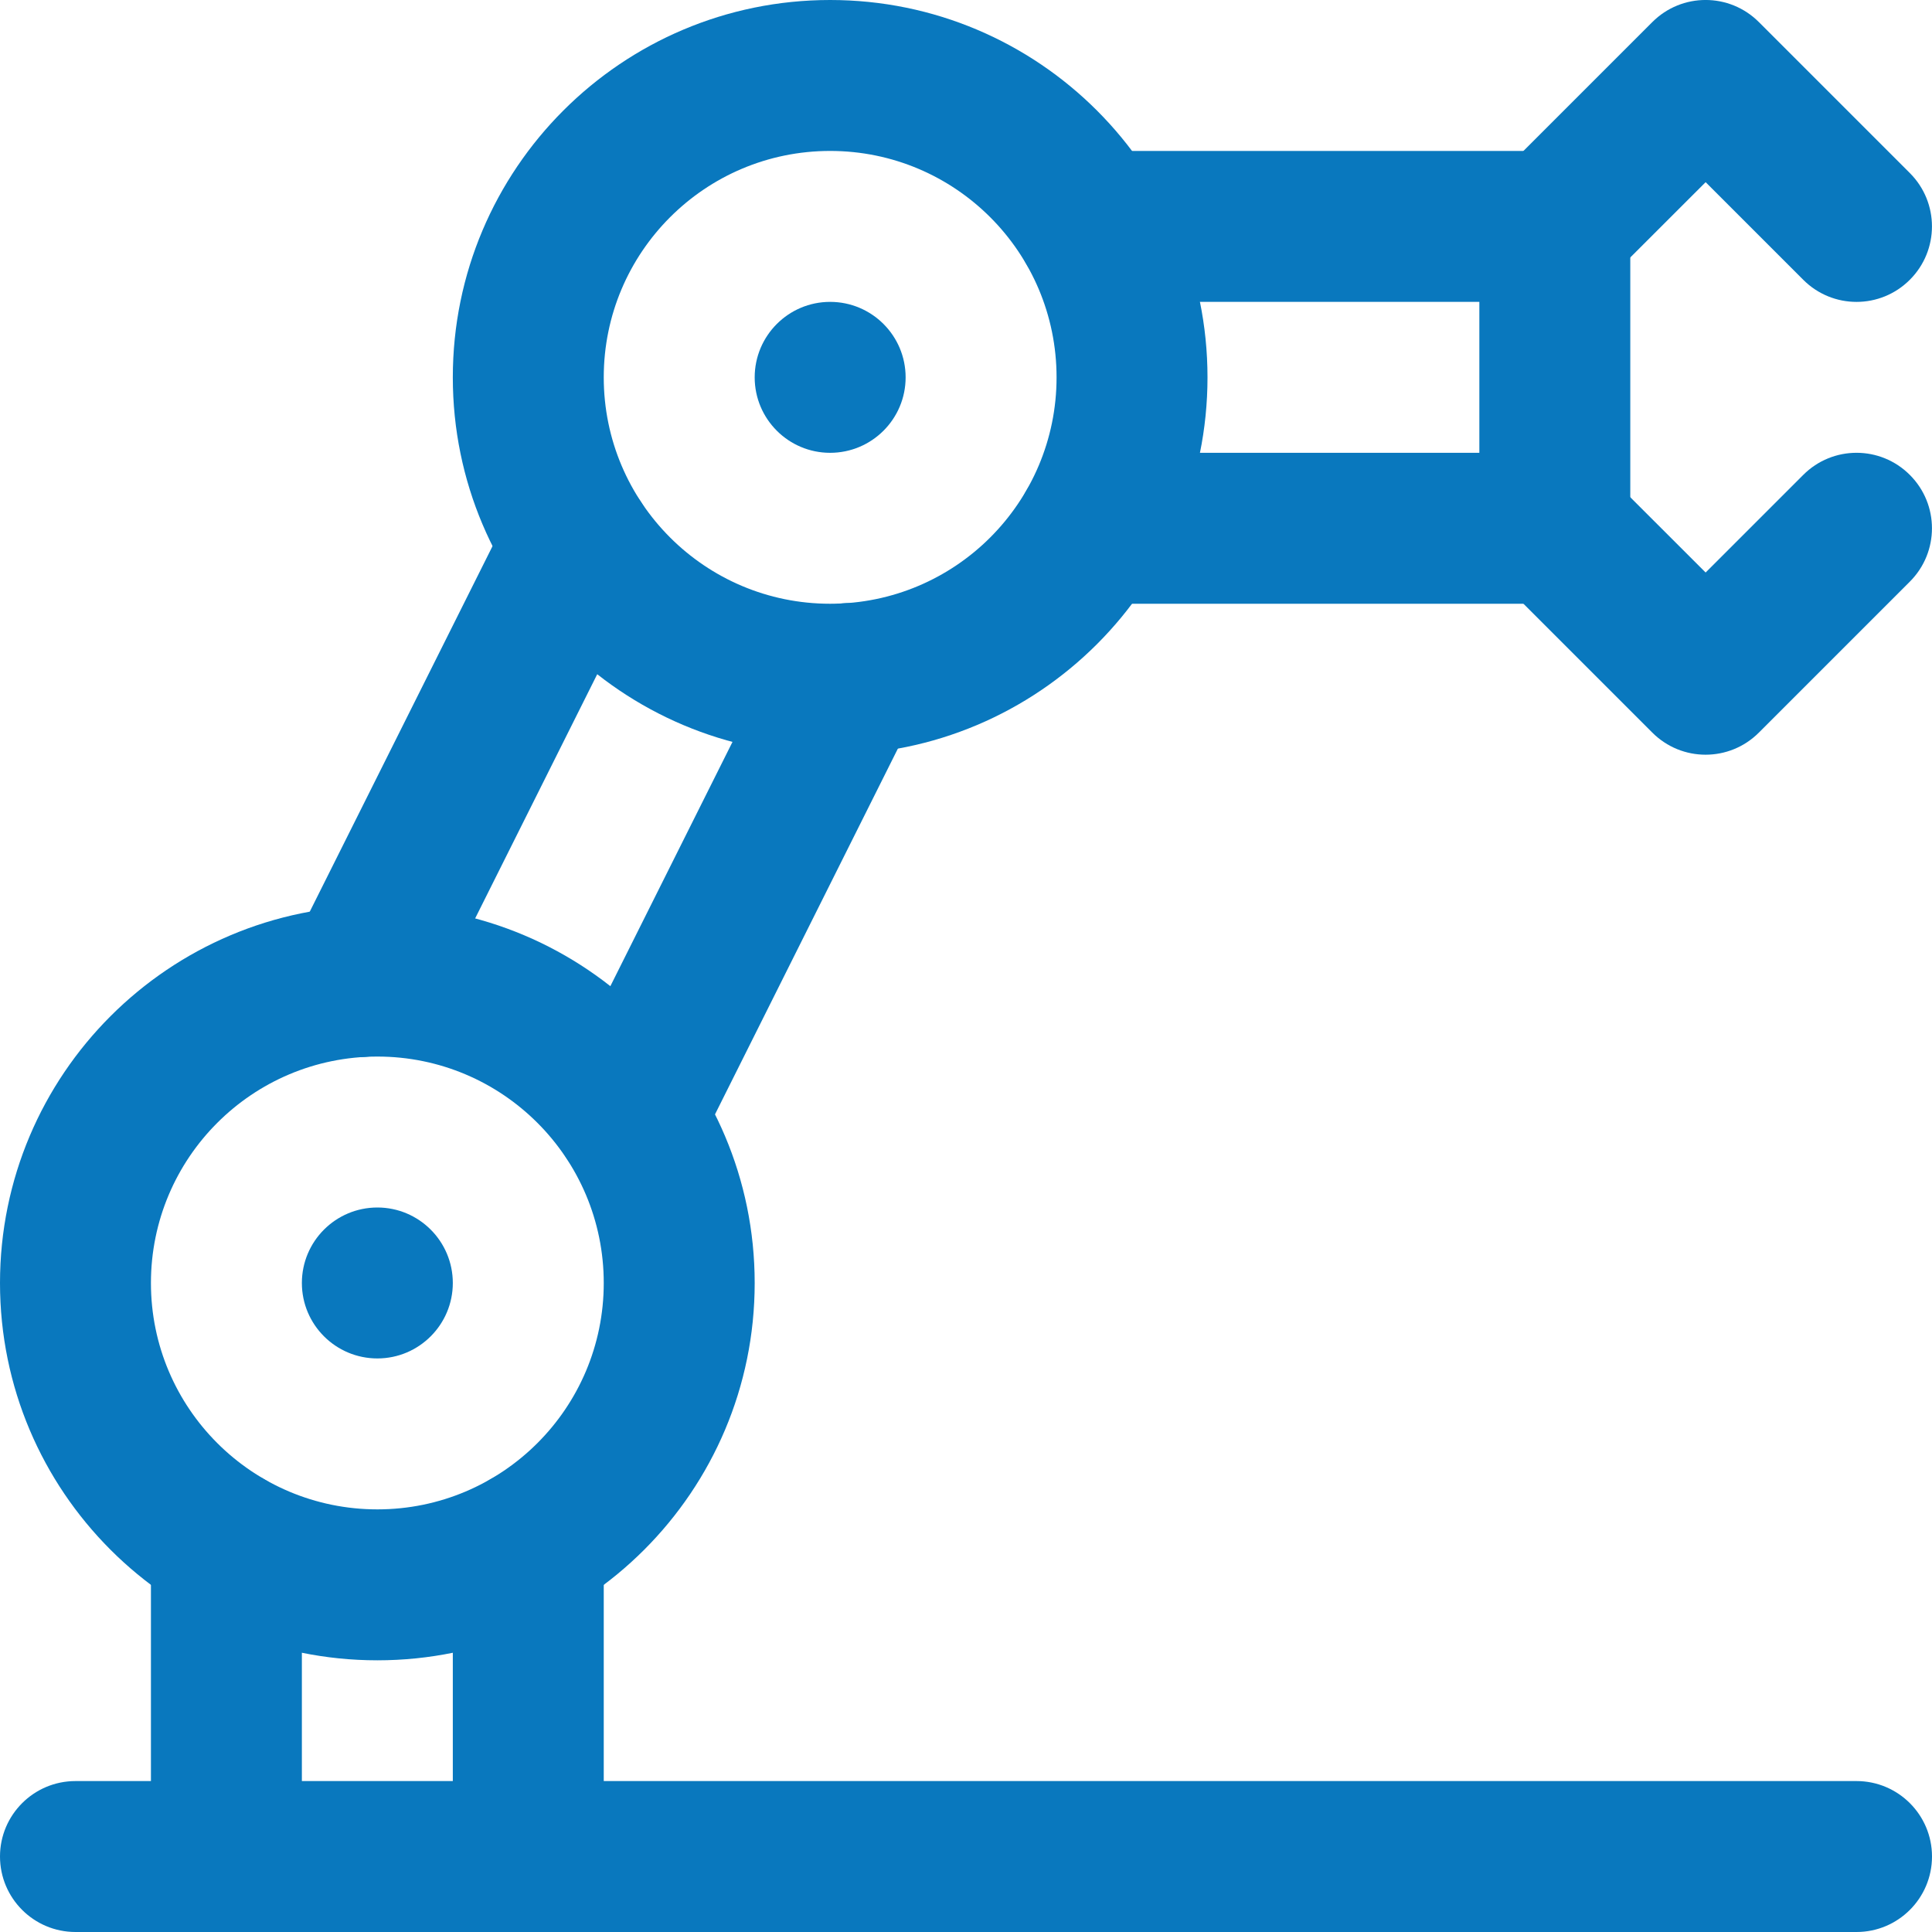
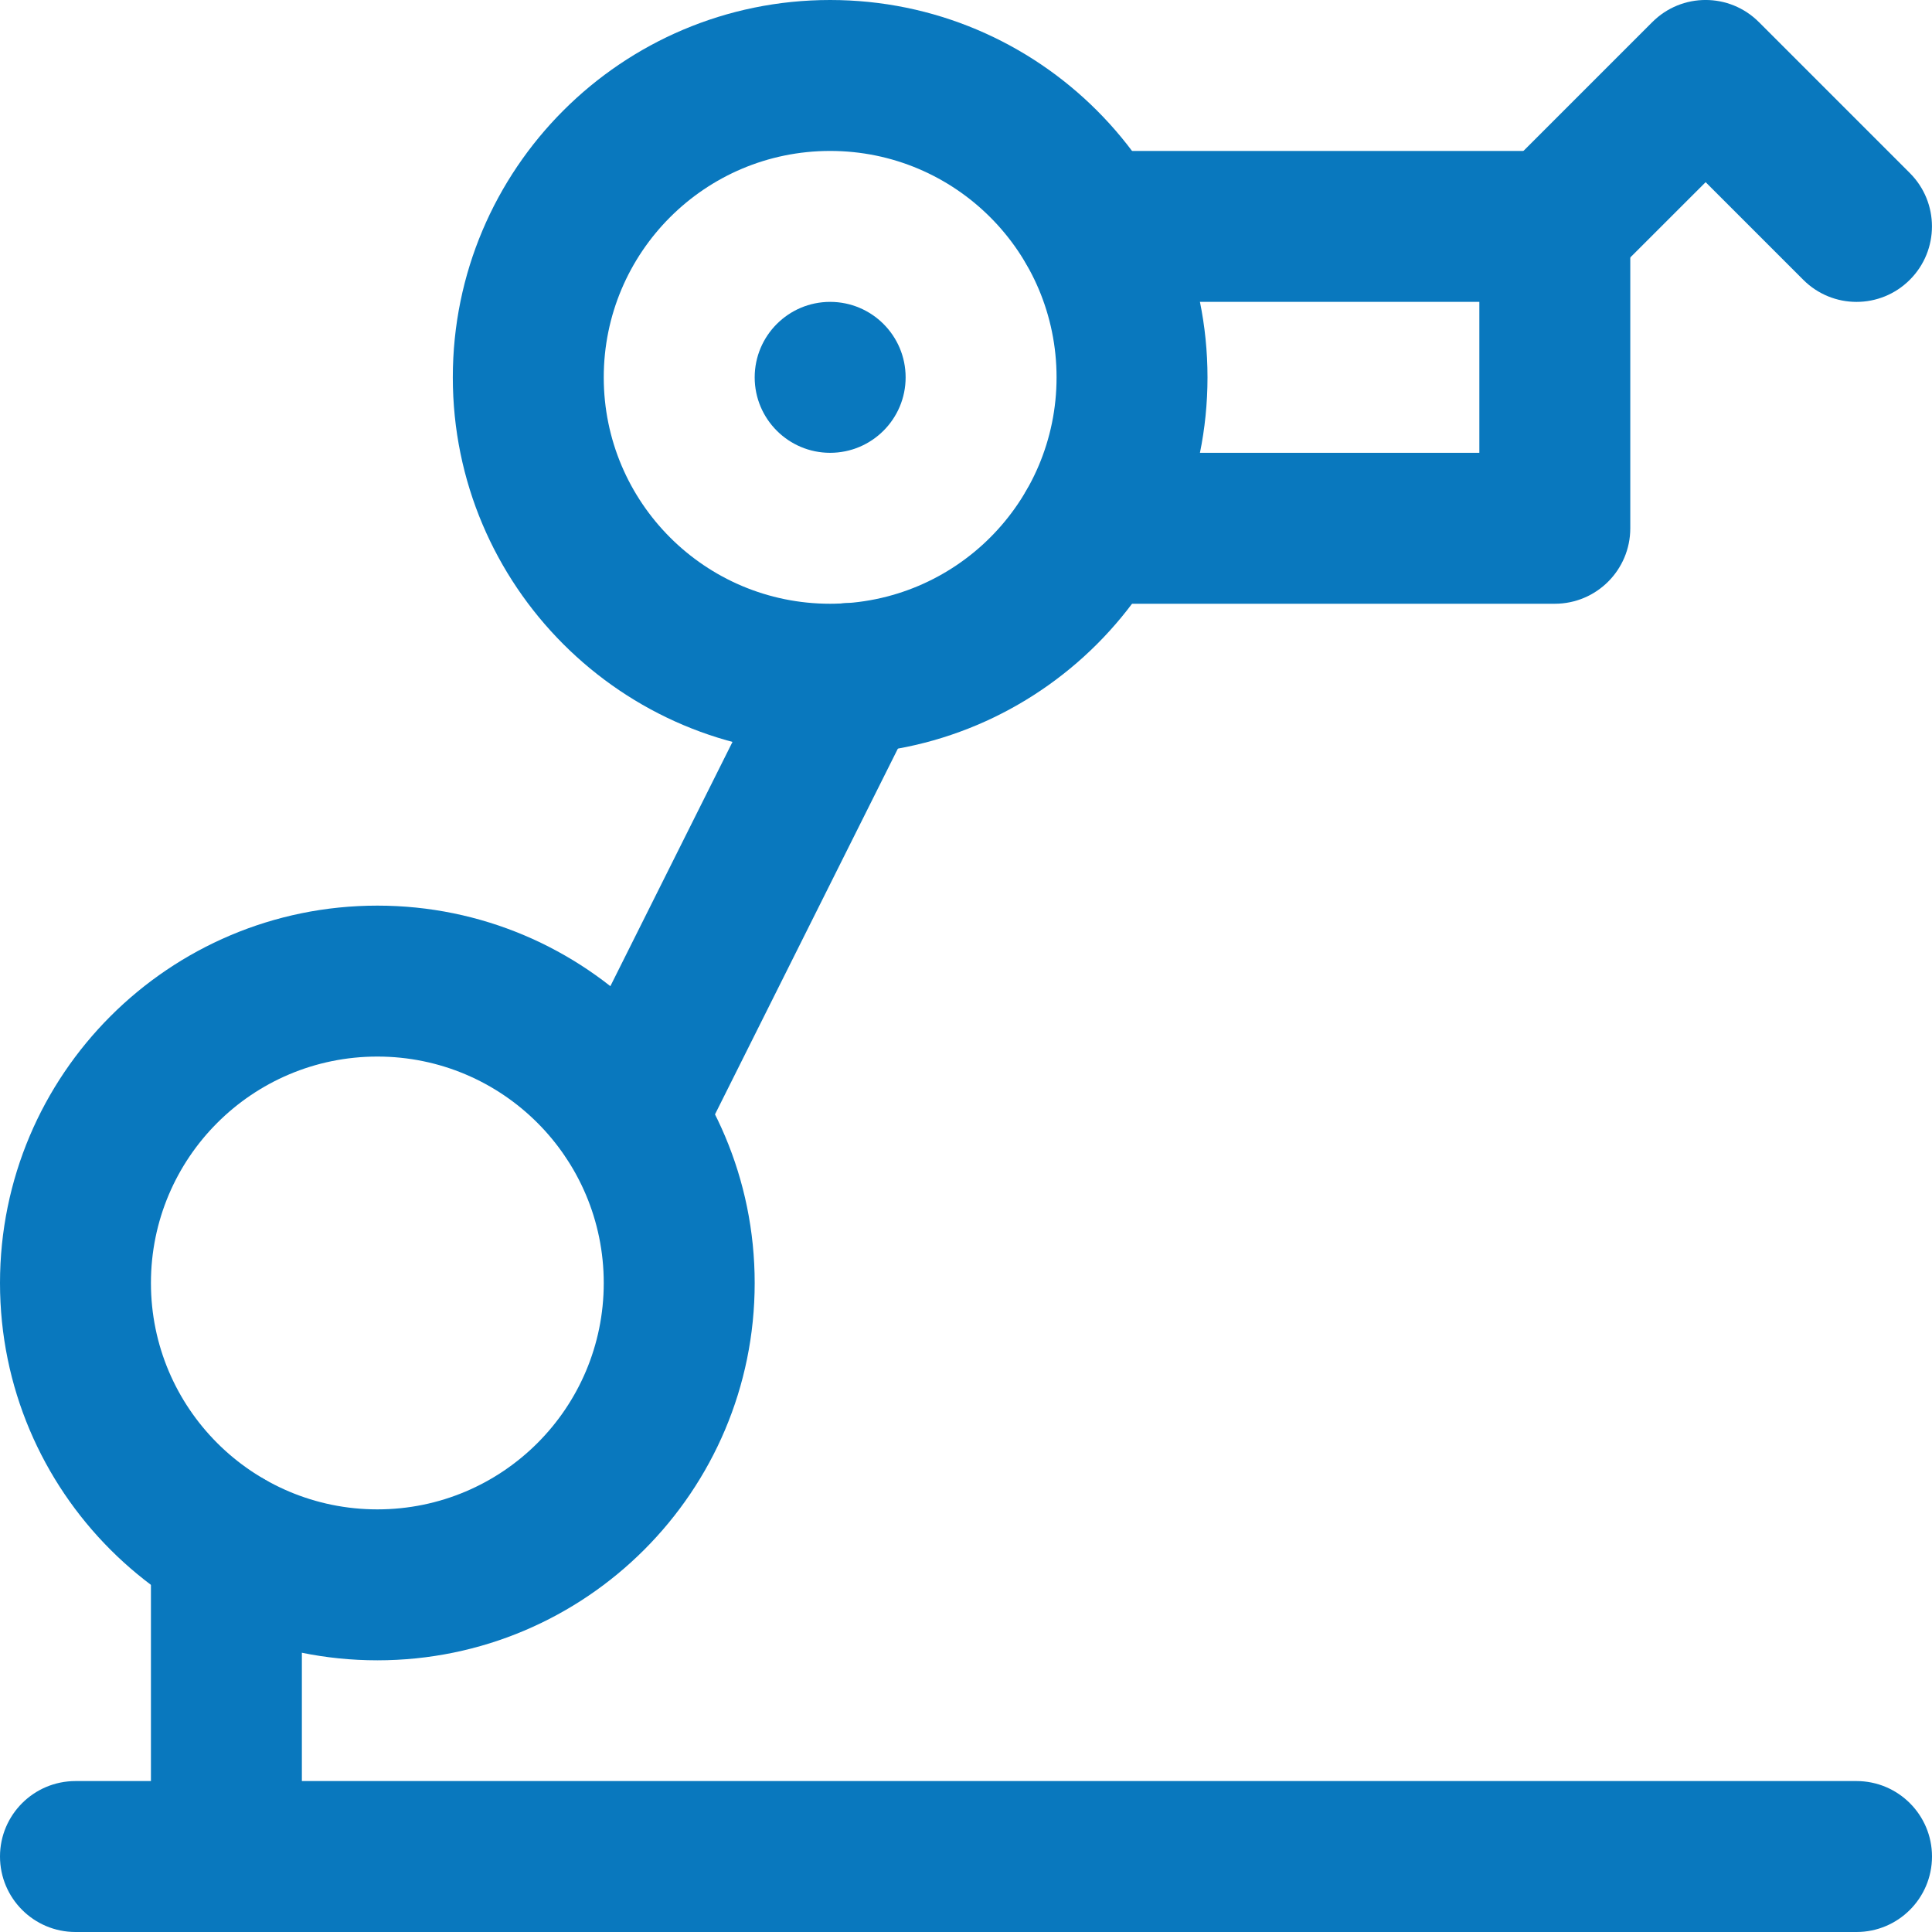
<svg xmlns="http://www.w3.org/2000/svg" width="24" height="24" viewBox="0 0 24 24" fill="none">
  <g clip-path="url(#clip0_6095_99394)">
    <path fill-rule="evenodd" clip-rule="evenodd" d="M12.625 2.812C12.625 2.295 13.045 1.875 13.562 1.875H19.314C19.832 1.875 20.252 2.295 20.252 2.812V6.562C20.252 7.08 19.832 7.5 19.314 7.5H13.562C13.045 7.5 12.625 7.08 12.625 6.562C12.625 6.045 13.045 5.625 13.562 5.625H18.377V3.75H13.562C13.045 3.75 12.625 3.33 12.625 2.812Z" fill="#0978BE" />
    <path fill-rule="evenodd" clip-rule="evenodd" d="M4.688 13.125C3.134 13.125 1.875 14.384 1.875 15.938C1.875 17.491 3.134 18.75 4.688 18.75C6.241 18.75 7.5 17.491 7.5 15.938C7.5 14.384 6.241 13.125 4.688 13.125ZM0 15.938C0 13.349 2.099 11.25 4.688 11.25C7.276 11.25 9.375 13.349 9.375 15.938C9.375 18.526 7.276 20.625 4.688 20.625C2.099 20.625 0 18.526 0 15.938Z" fill="#0978BE" />
    <path fill-rule="evenodd" clip-rule="evenodd" d="M20.525 0.275C20.891 -0.092 21.484 -0.092 21.85 0.275L23.725 2.15C24.091 2.516 24.091 3.109 23.725 3.475C23.359 3.842 22.766 3.842 22.4 3.475L21.188 2.263L19.975 3.475C19.609 3.842 19.016 3.842 18.65 3.475C18.284 3.109 18.284 2.516 18.65 2.15L20.525 0.275Z" fill="#0978BE" />
-     <path fill-rule="evenodd" clip-rule="evenodd" d="M18.65 5.9C19.016 5.533 19.609 5.533 19.975 5.9L21.188 7.112L22.4 5.9C22.766 5.533 23.359 5.533 23.725 5.9C24.091 6.266 24.091 6.859 23.725 7.225L21.85 9.1C21.484 9.467 20.891 9.467 20.525 9.1L18.65 7.225C18.284 6.859 18.284 6.266 18.65 5.9Z" fill="#0978BE" />
    <path fill-rule="evenodd" clip-rule="evenodd" d="M0 23.062C0 22.545 0.42 22.125 0.938 22.125H23.062C23.58 22.125 24 22.545 24 23.062C24 23.58 23.58 24 23.062 24H0.938C0.42 24 0 23.58 0 23.062Z" fill="#0978BE" />
    <path fill-rule="evenodd" clip-rule="evenodd" d="M10.312 1.875C8.759 1.875 7.5 3.134 7.5 4.688C7.5 6.241 8.759 7.5 10.312 7.5C11.866 7.5 13.125 6.241 13.125 4.688C13.125 3.134 11.866 1.875 10.312 1.875ZM5.625 4.688C5.625 2.099 7.724 0 10.312 0C12.901 0 15 2.099 15 4.688C15 7.276 12.901 9.375 10.312 9.375C7.724 9.375 5.625 7.276 5.625 4.688Z" fill="#0978BE" />
-     <path fill-rule="evenodd" clip-rule="evenodd" d="M7.601 5.916C8.064 6.147 8.251 6.71 8.02 7.173L5.3 12.614C5.068 13.077 4.505 13.264 4.042 13.033C3.579 12.801 3.391 12.238 3.623 11.775L6.343 6.335C6.574 5.872 7.137 5.684 7.601 5.916Z" fill="#0978BE" />
    <path fill-rule="evenodd" clip-rule="evenodd" d="M10.96 7.591C11.423 7.823 11.611 8.386 11.379 8.849L8.659 14.289C8.427 14.752 7.864 14.94 7.401 14.709C6.938 14.477 6.75 13.914 6.982 13.451L9.702 8.011C9.934 7.548 10.497 7.36 10.96 7.591Z" fill="#0978BE" />
    <path fill-rule="evenodd" clip-rule="evenodd" d="M2.812 18.25C3.33 18.25 3.75 18.67 3.75 19.188V23.064C3.75 23.582 3.33 24.002 2.812 24.002C2.295 24.002 1.875 23.582 1.875 23.064V19.188C1.875 18.67 2.295 18.25 2.812 18.25Z" fill="#0978BE" />
-     <path fill-rule="evenodd" clip-rule="evenodd" d="M6.562 18.25C7.08 18.25 7.5 18.67 7.5 19.188V23.064C7.5 23.582 7.08 24.002 6.562 24.002C6.045 24.002 5.625 23.582 5.625 23.064V19.188C5.625 18.67 6.045 18.25 6.562 18.25Z" fill="#0978BE" />
-     <path d="M5.625 15.938C5.625 16.455 5.205 16.875 4.688 16.875C4.17 16.875 3.75 16.455 3.75 15.938C3.75 15.42 4.17 15 4.688 15C5.205 15 5.625 15.42 5.625 15.938Z" fill="#0978BE" />
    <path d="M11.25 4.688C11.25 5.205 10.83 5.625 10.312 5.625C9.795 5.625 9.375 5.205 9.375 4.688C9.375 4.17 9.795 3.75 10.312 3.75C10.83 3.75 11.25 4.17 11.25 4.688Z" fill="#0978BE" />
  </g>
  <defs>
    <clipPath id="clip0_6095_99394">
      <rect width="24" height="24" fill="white" />
    </clipPath>
  </defs>
</svg>